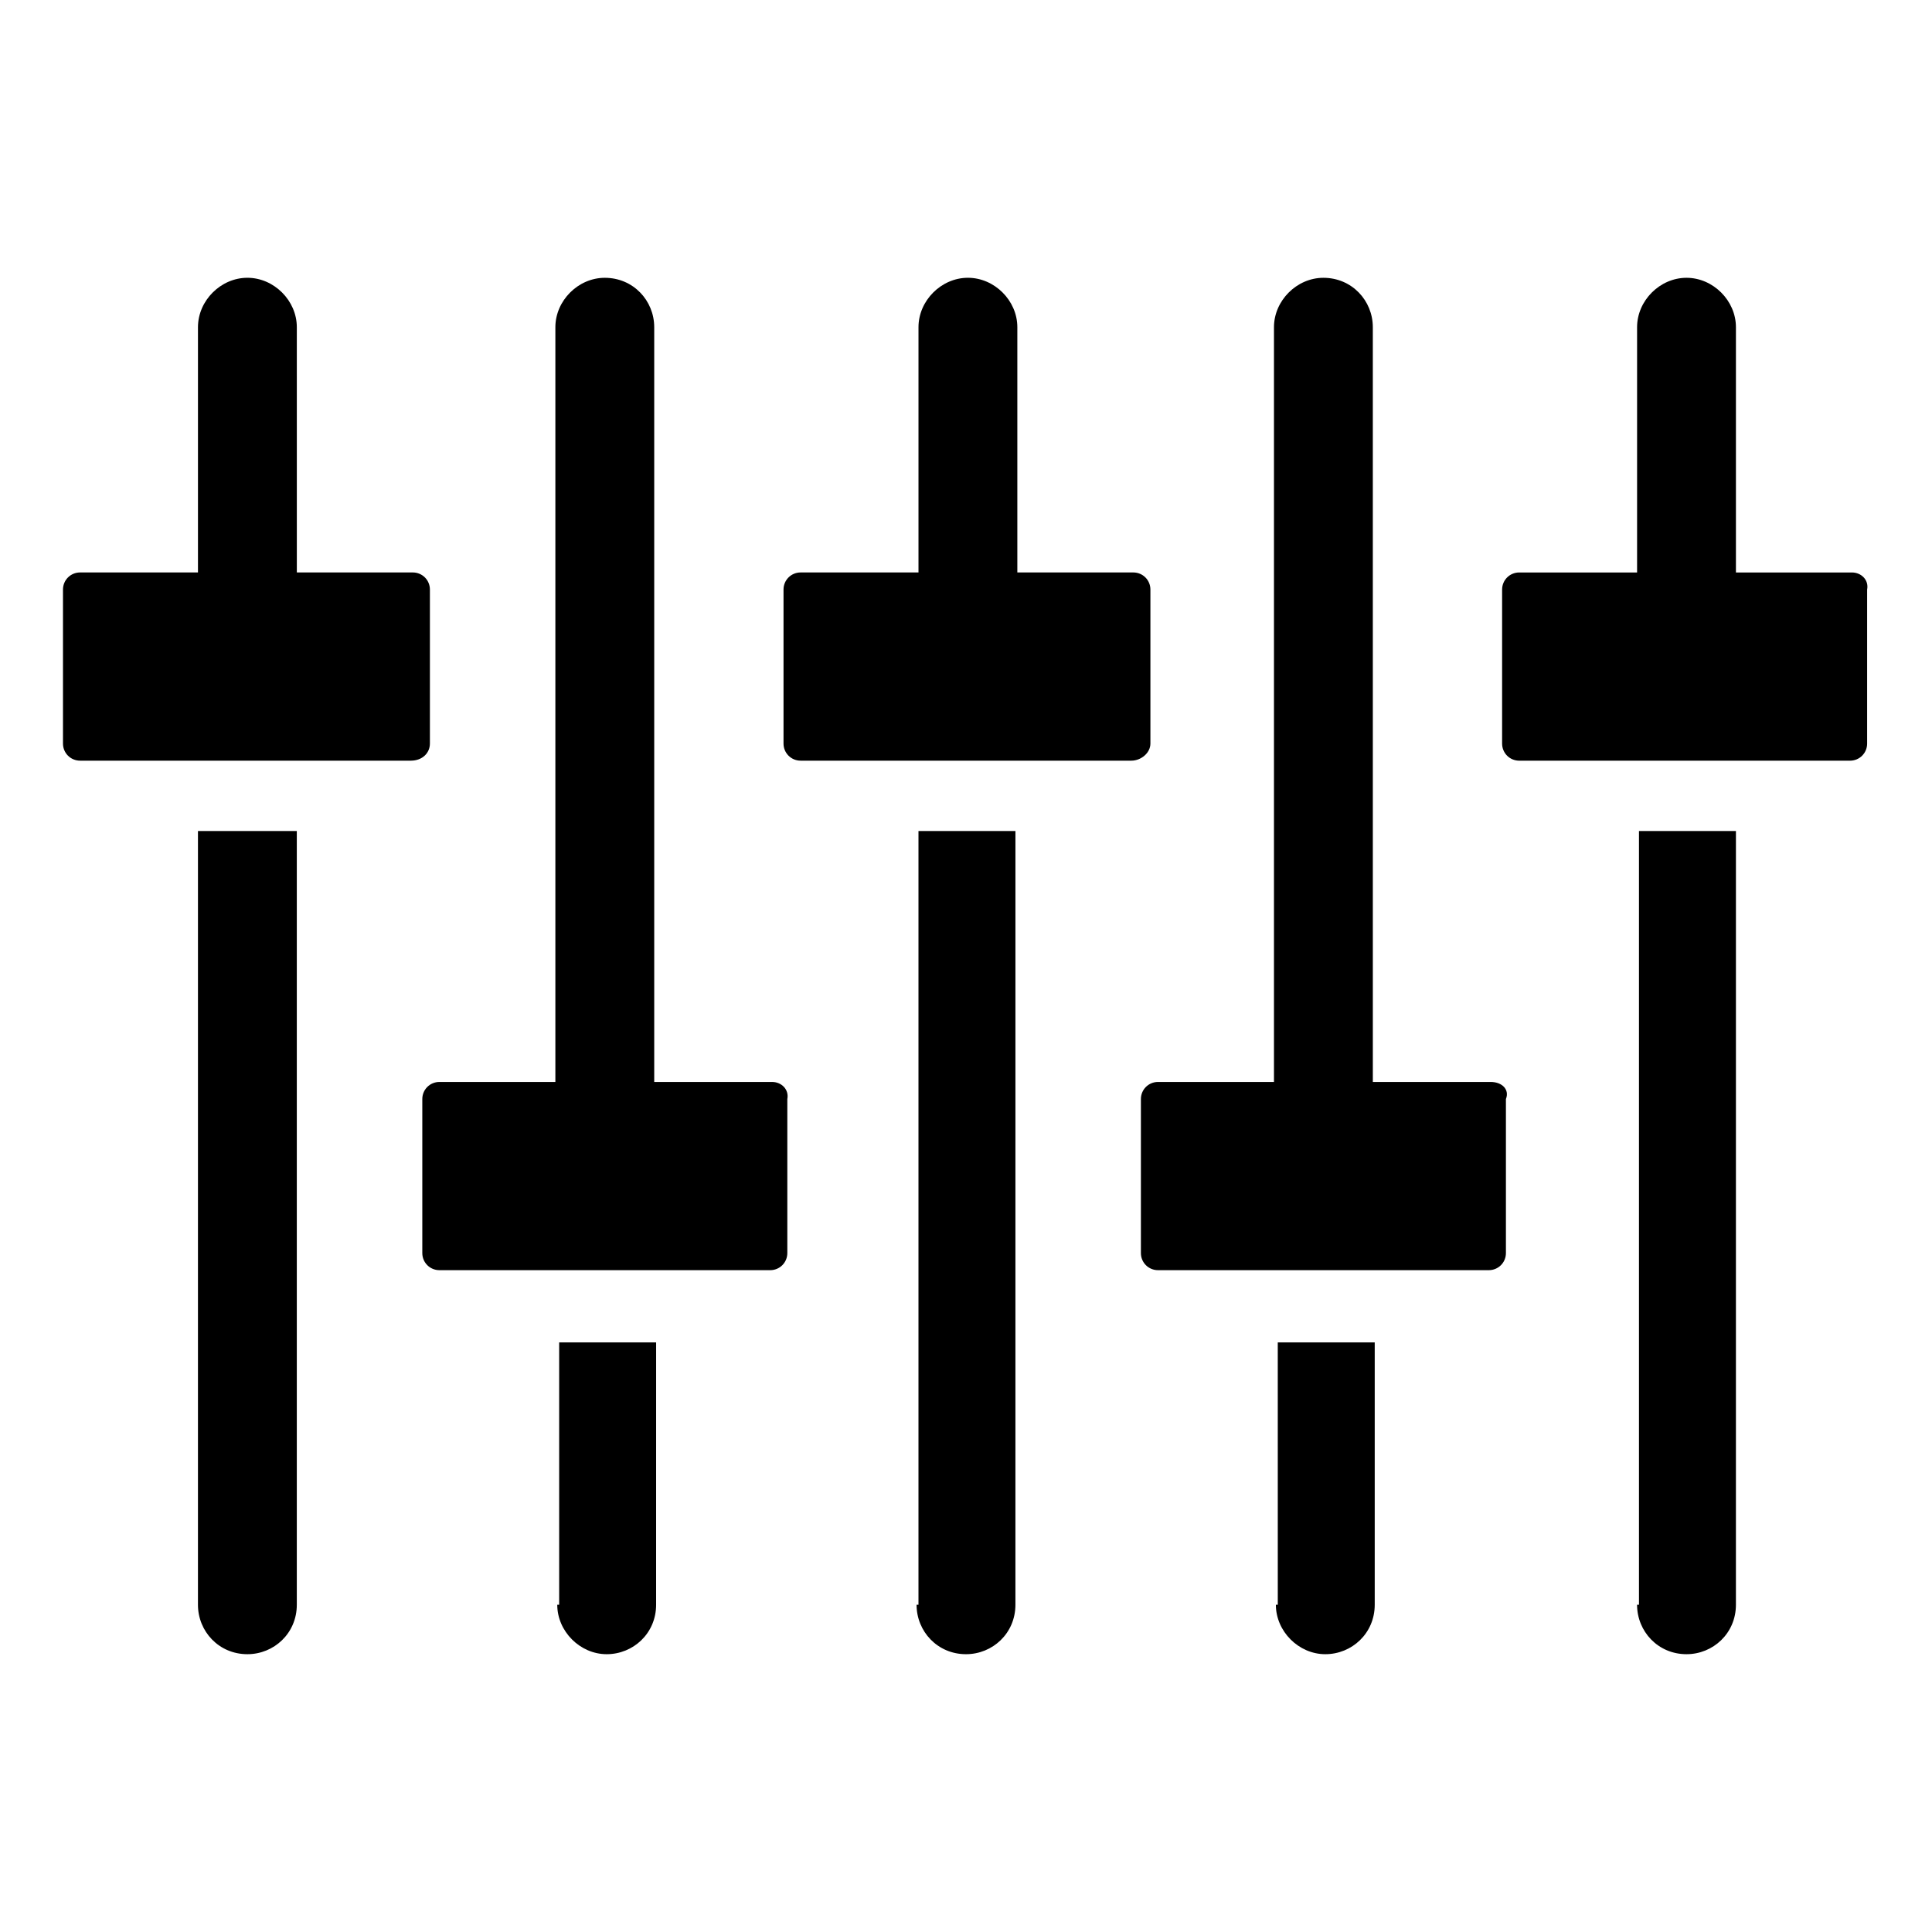
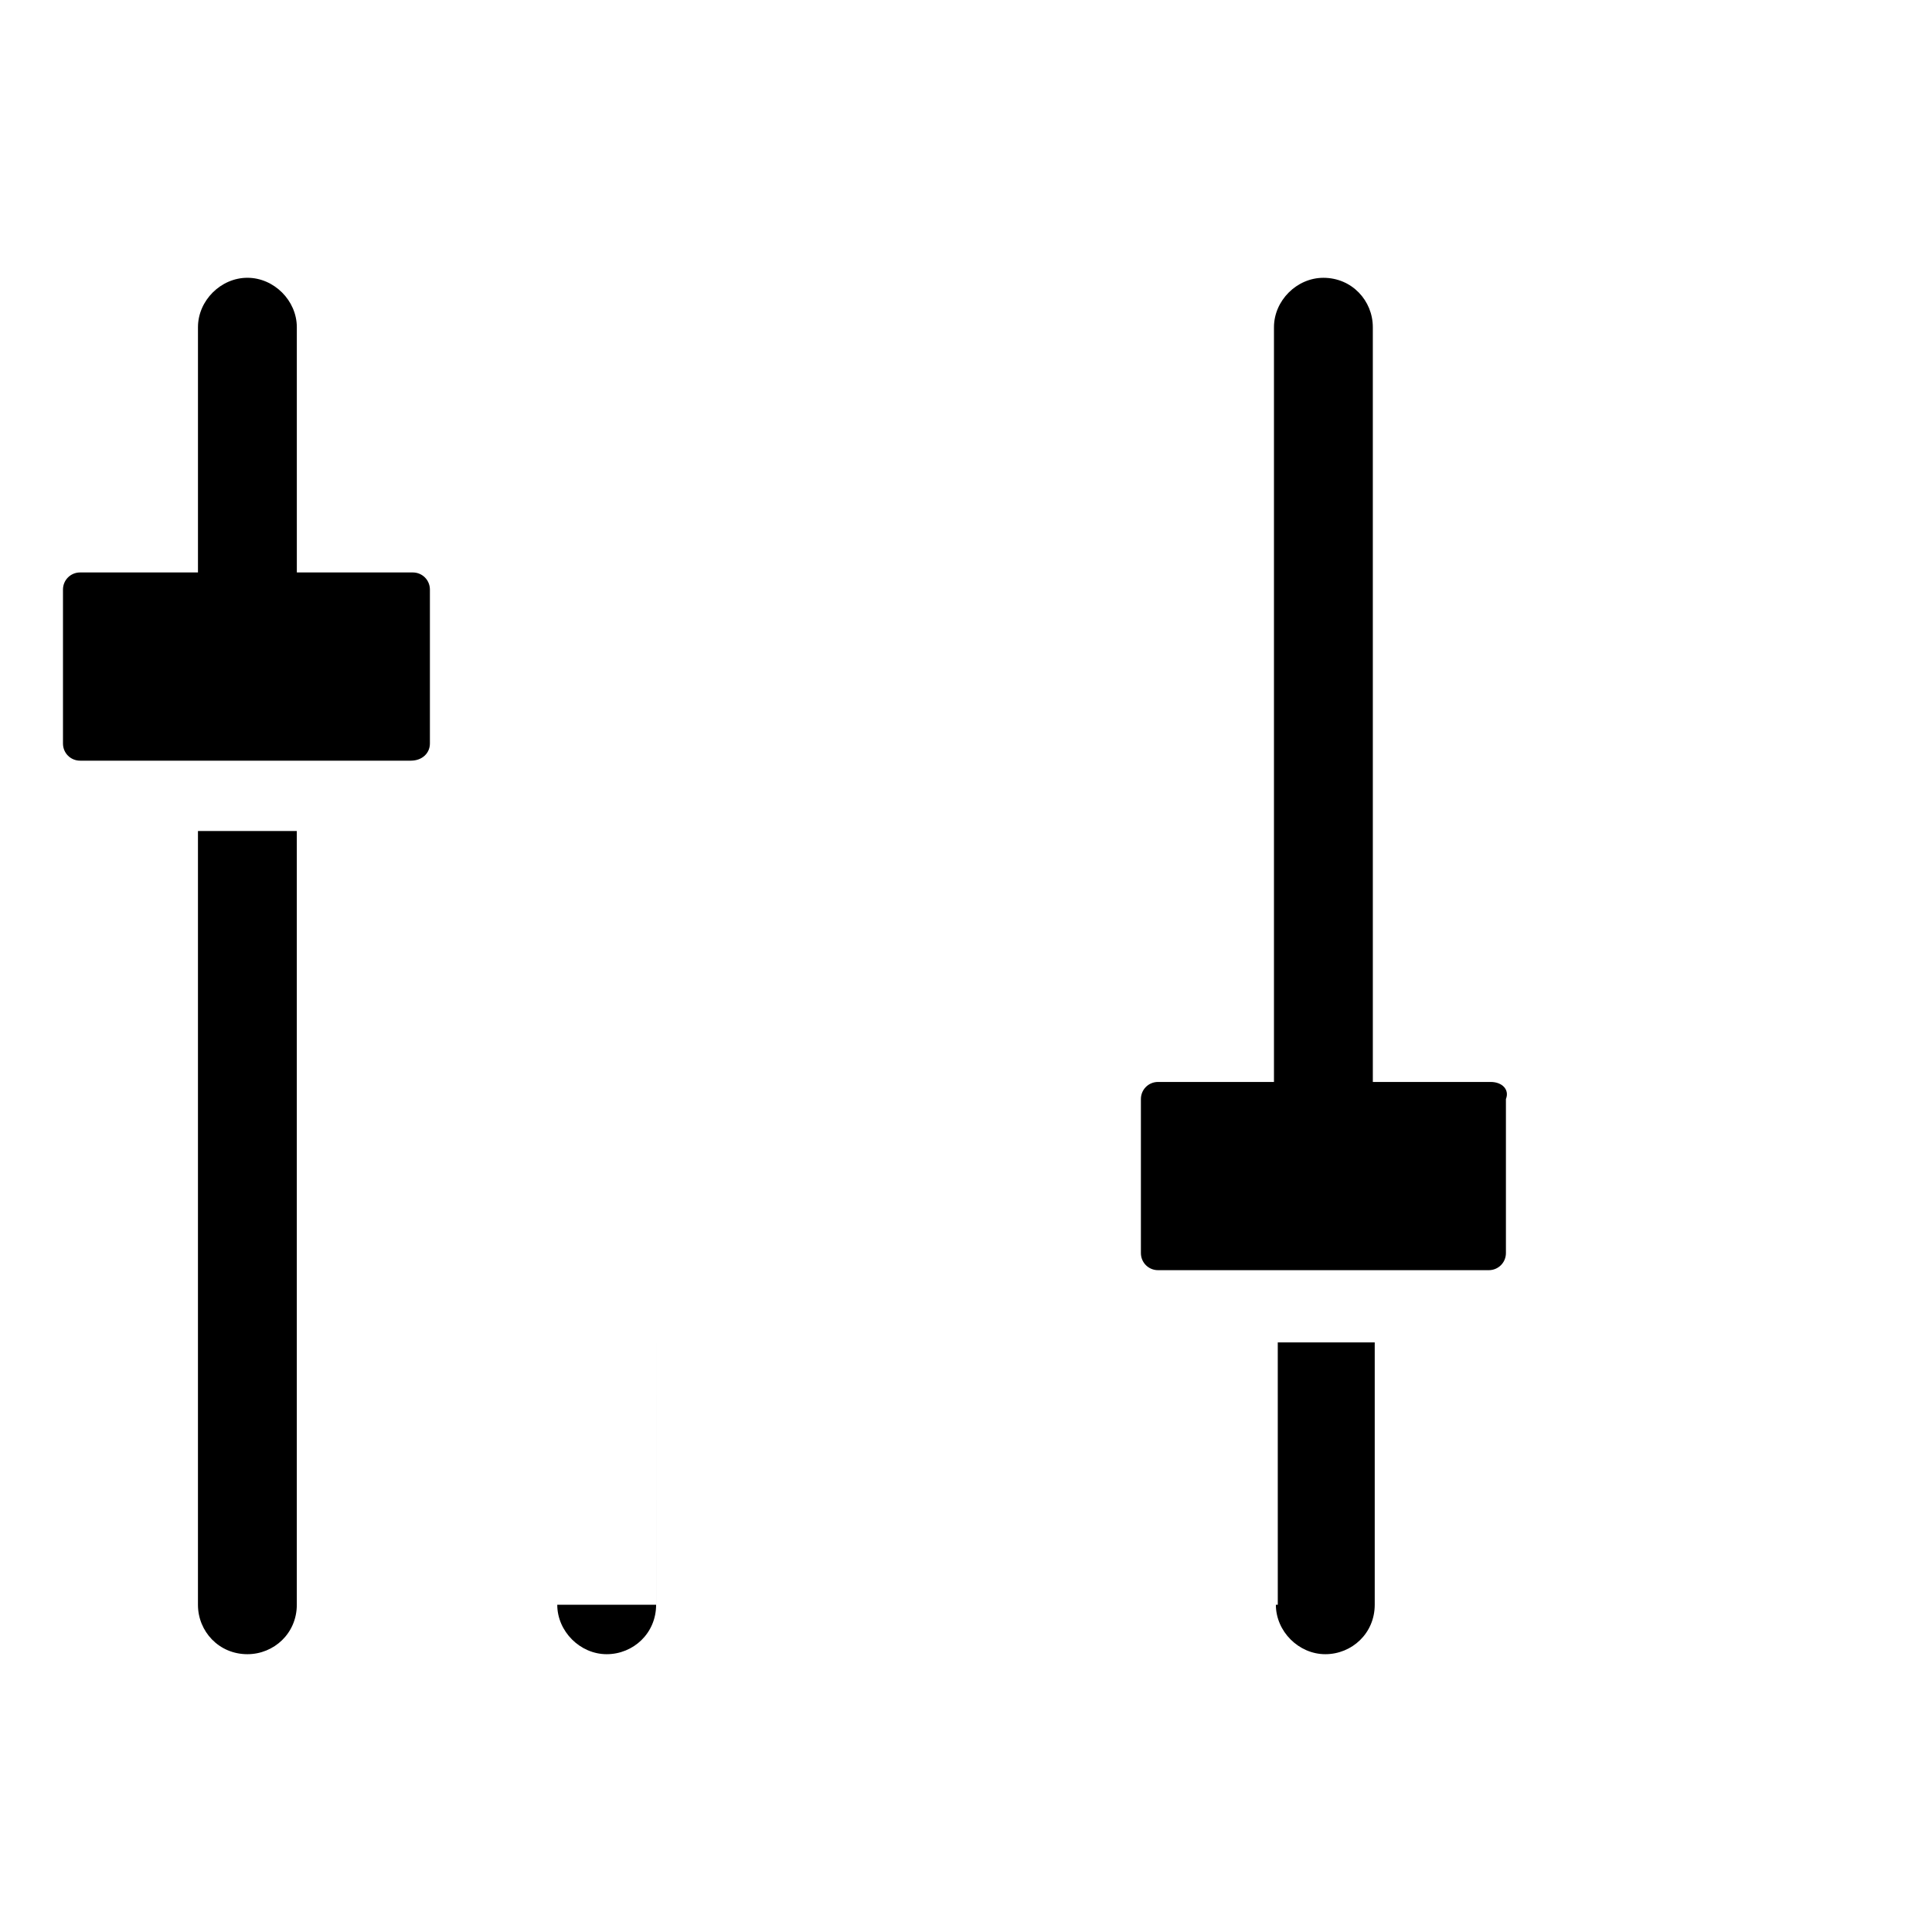
<svg xmlns="http://www.w3.org/2000/svg" fill="#000000" width="800px" height="800px" version="1.1" viewBox="144 144 512 512">
  <g>
    <path d="m196.46 569.28c0 7.055 5.543 13.098 13.098 13.098 7.055 0 13.098-5.543 13.098-13.098v-205.05h-26.195z" />
-     <path d="m291.68 569.28c0 7.055 6.047 13.098 13.098 13.098 7.055 0 13.098-5.543 13.098-13.098l0.004-69.523h-25.695v69.523z" />
-     <path d="m386.9 569.28c0 7.055 5.543 13.098 13.098 13.098 7.055 0 13.098-5.543 13.098-13.098l0.004-205.05h-25.695v205.05z" />
+     <path d="m291.68 569.28c0 7.055 6.047 13.098 13.098 13.098 7.055 0 13.098-5.543 13.098-13.098l0.004-69.523v69.523z" />
    <path d="m482.12 569.28c0 7.055 6.047 13.098 13.098 13.098 7.055 0 13.098-5.543 13.098-13.098v-69.523h-25.695l0.004 69.523z" />
-     <path d="m577.84 569.28c0 7.055 5.543 13.098 13.098 13.098 7.055 0 13.098-5.543 13.098-13.098l0.004-205.05h-25.695v205.05z" />
    <path d="m257.93 341.05v-40.809c0-2.519-2.016-4.535-4.535-4.535h-30.73l-0.004-64.992c0-7.055-6.047-13.098-13.098-13.098-7.055 0-13.098 6.047-13.098 13.098v64.992h-31.238c-2.519 0-4.535 2.016-4.535 4.535v40.809c0 2.519 2.016 4.535 4.535 4.535h87.664c3.023-0.004 5.039-2.019 5.039-4.535z" />
-     <path d="m448.87 341.05v-40.809c0-2.519-2.016-4.535-4.535-4.535h-30.73v-64.992c0-7.055-6.047-13.098-13.098-13.098-7.055 0-13.098 6.047-13.098 13.098v64.992h-31.234c-2.519 0-4.535 2.016-4.535 4.535v40.809c0 2.519 2.016 4.535 4.535 4.535h87.664c2.512-0.004 5.031-2.019 5.031-4.535z" />
-     <path d="m634.77 295.71h-30.73v-64.992c0-7.055-6.047-13.098-13.098-13.098-7.055 0-13.098 6.047-13.098 13.098v64.992h-31.234c-2.519 0-4.535 2.016-4.535 4.535v40.809c0 2.519 2.016 4.535 4.535 4.535h87.664c2.519 0 4.535-2.016 4.535-4.535v-40.809c0.496-2.519-1.52-4.535-4.039-4.535z" />
-     <path d="m348.61 430.73h-31.234v-200.01c0-7.055-5.543-13.098-13.098-13.098-7.055 0-13.098 6.047-13.098 13.098v200.01h-30.73c-2.519 0-4.535 2.016-4.535 4.535v40.809c0 2.519 2.016 4.535 4.535 4.535h87.664c2.519 0 4.535-2.016 4.535-4.535v-40.809c0.496-2.519-1.52-4.535-4.039-4.535z" />
    <path d="m539.05 430.73h-31.234l-0.004-200.01c0-7.055-5.543-13.098-13.098-13.098-7.055 0-13.098 6.047-13.098 13.098v200.01h-30.73c-2.519 0-4.535 2.016-4.535 4.535v40.809c0 2.519 2.016 4.535 4.535 4.535h87.664c2.519 0 4.535-2.016 4.535-4.535v-40.809c1.004-2.519-1.012-4.535-4.035-4.535z" />
  </g>
</svg>